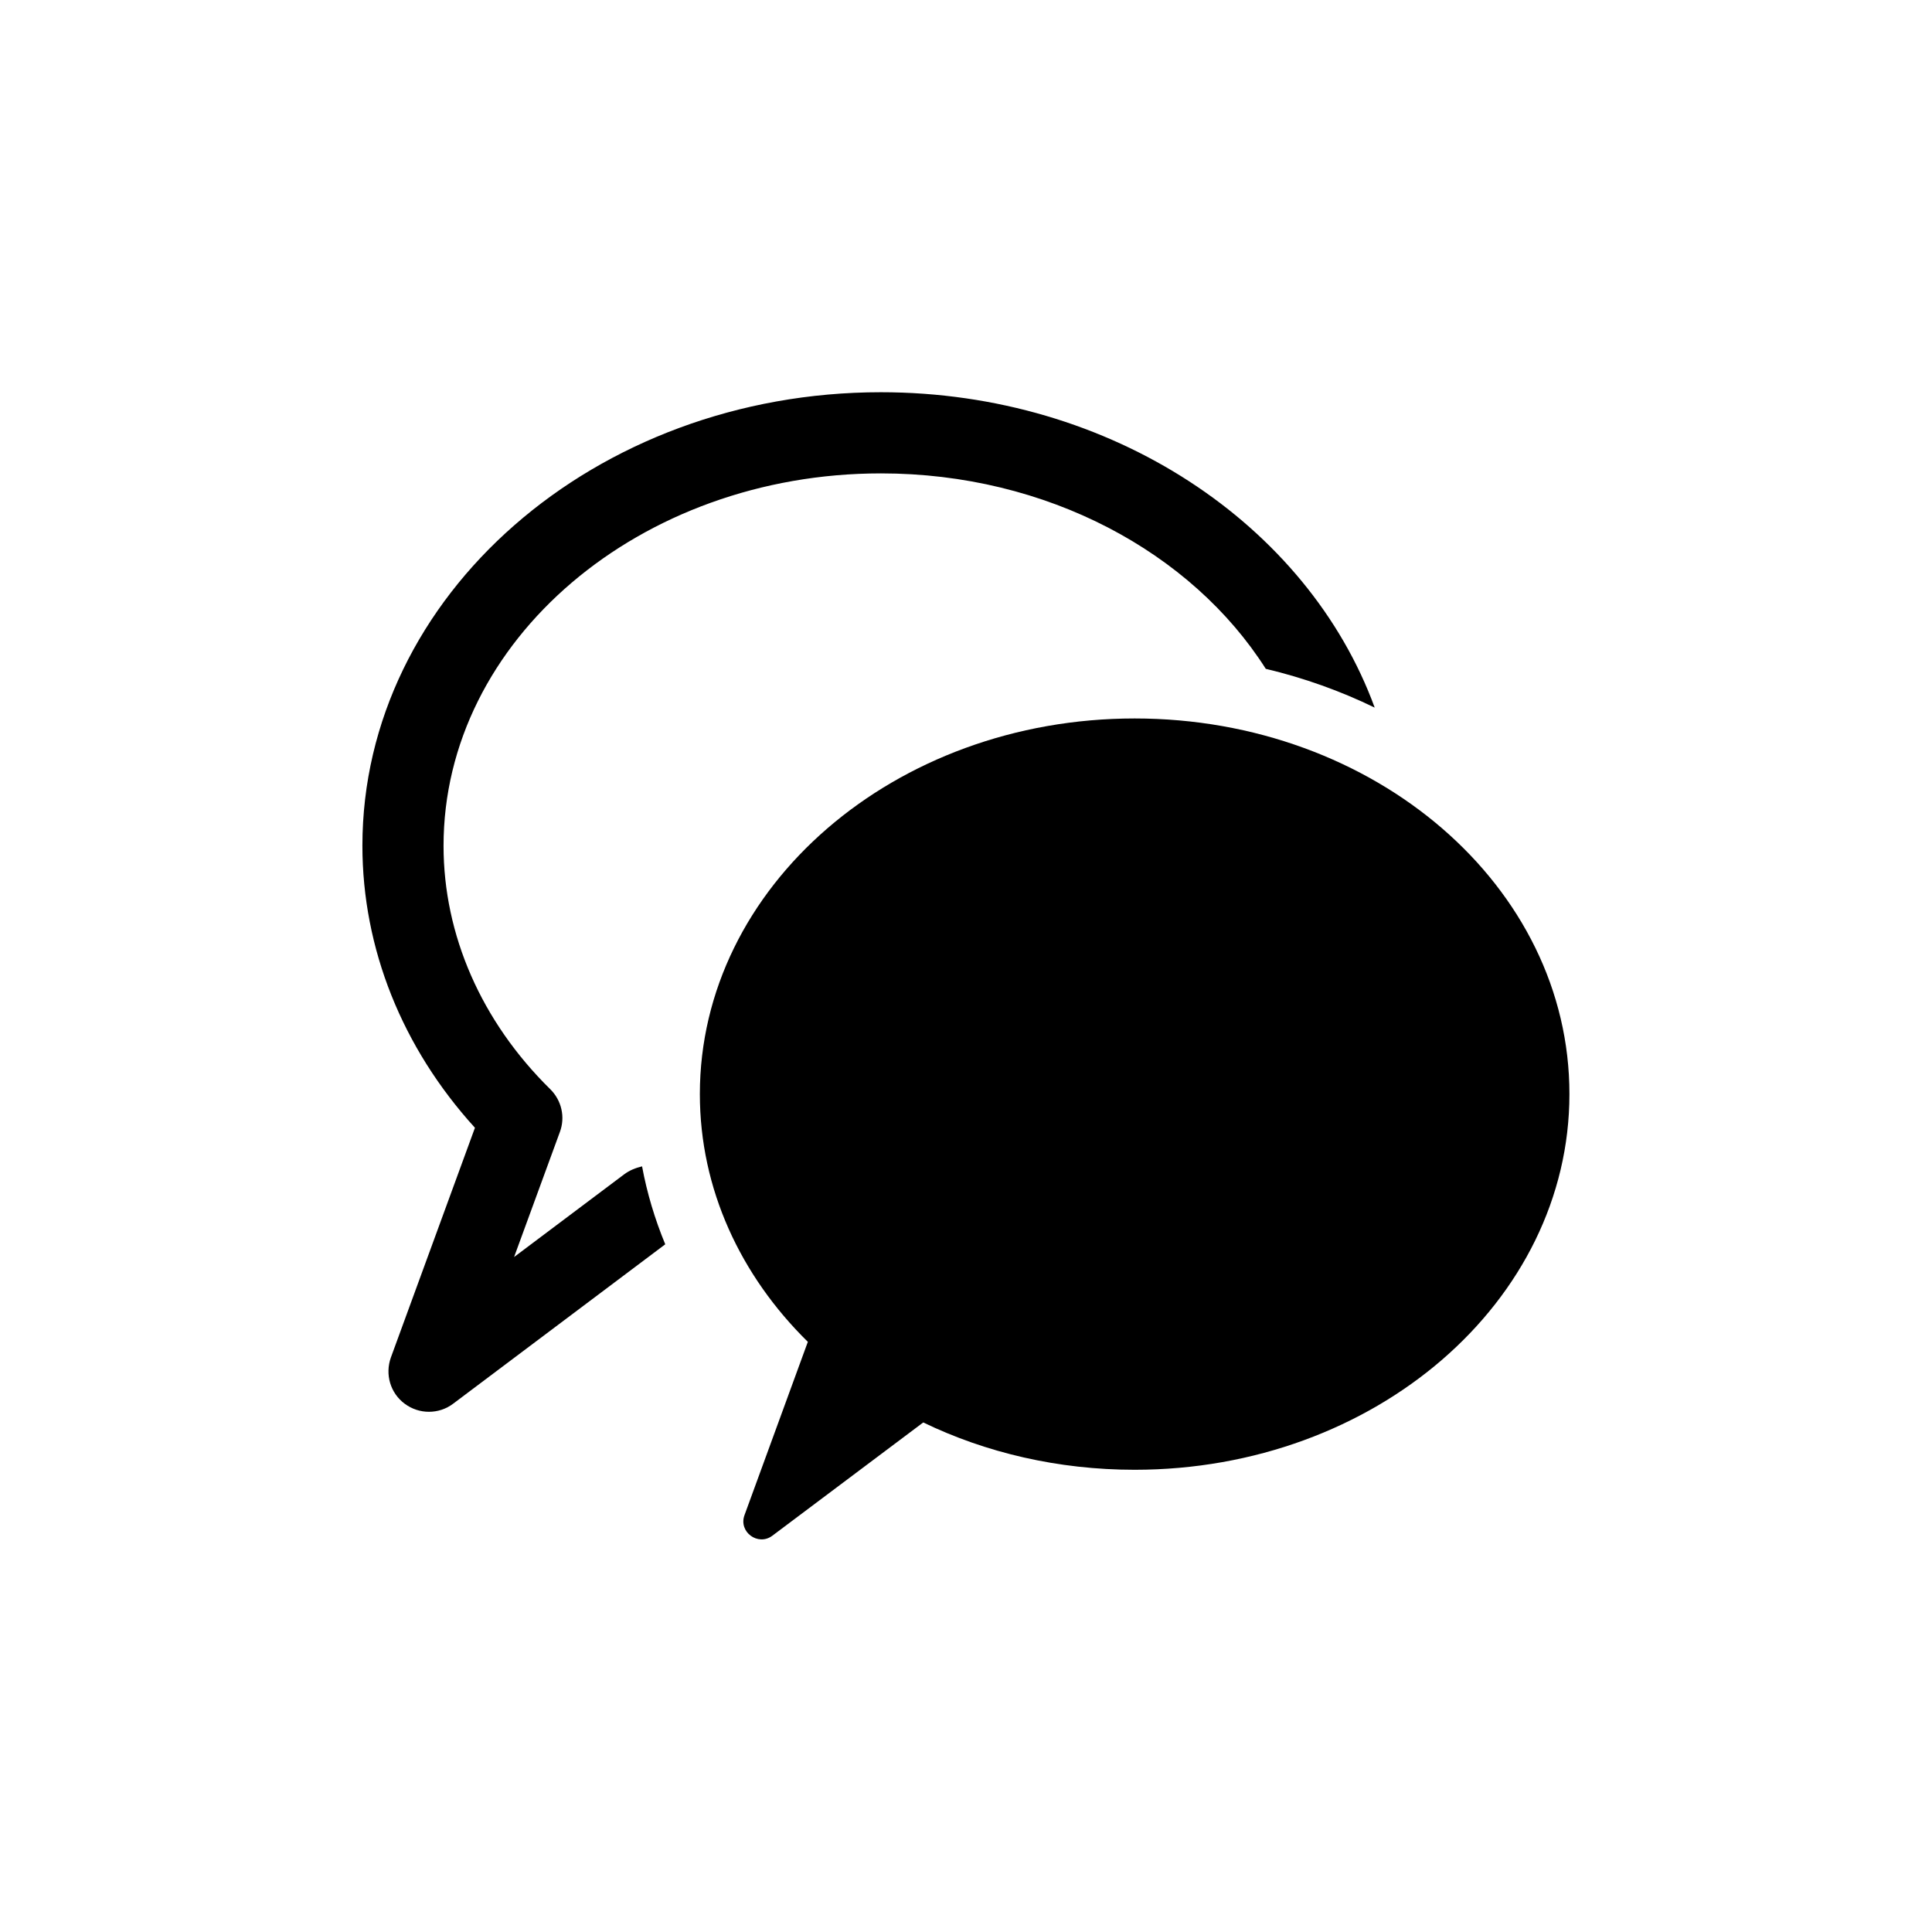
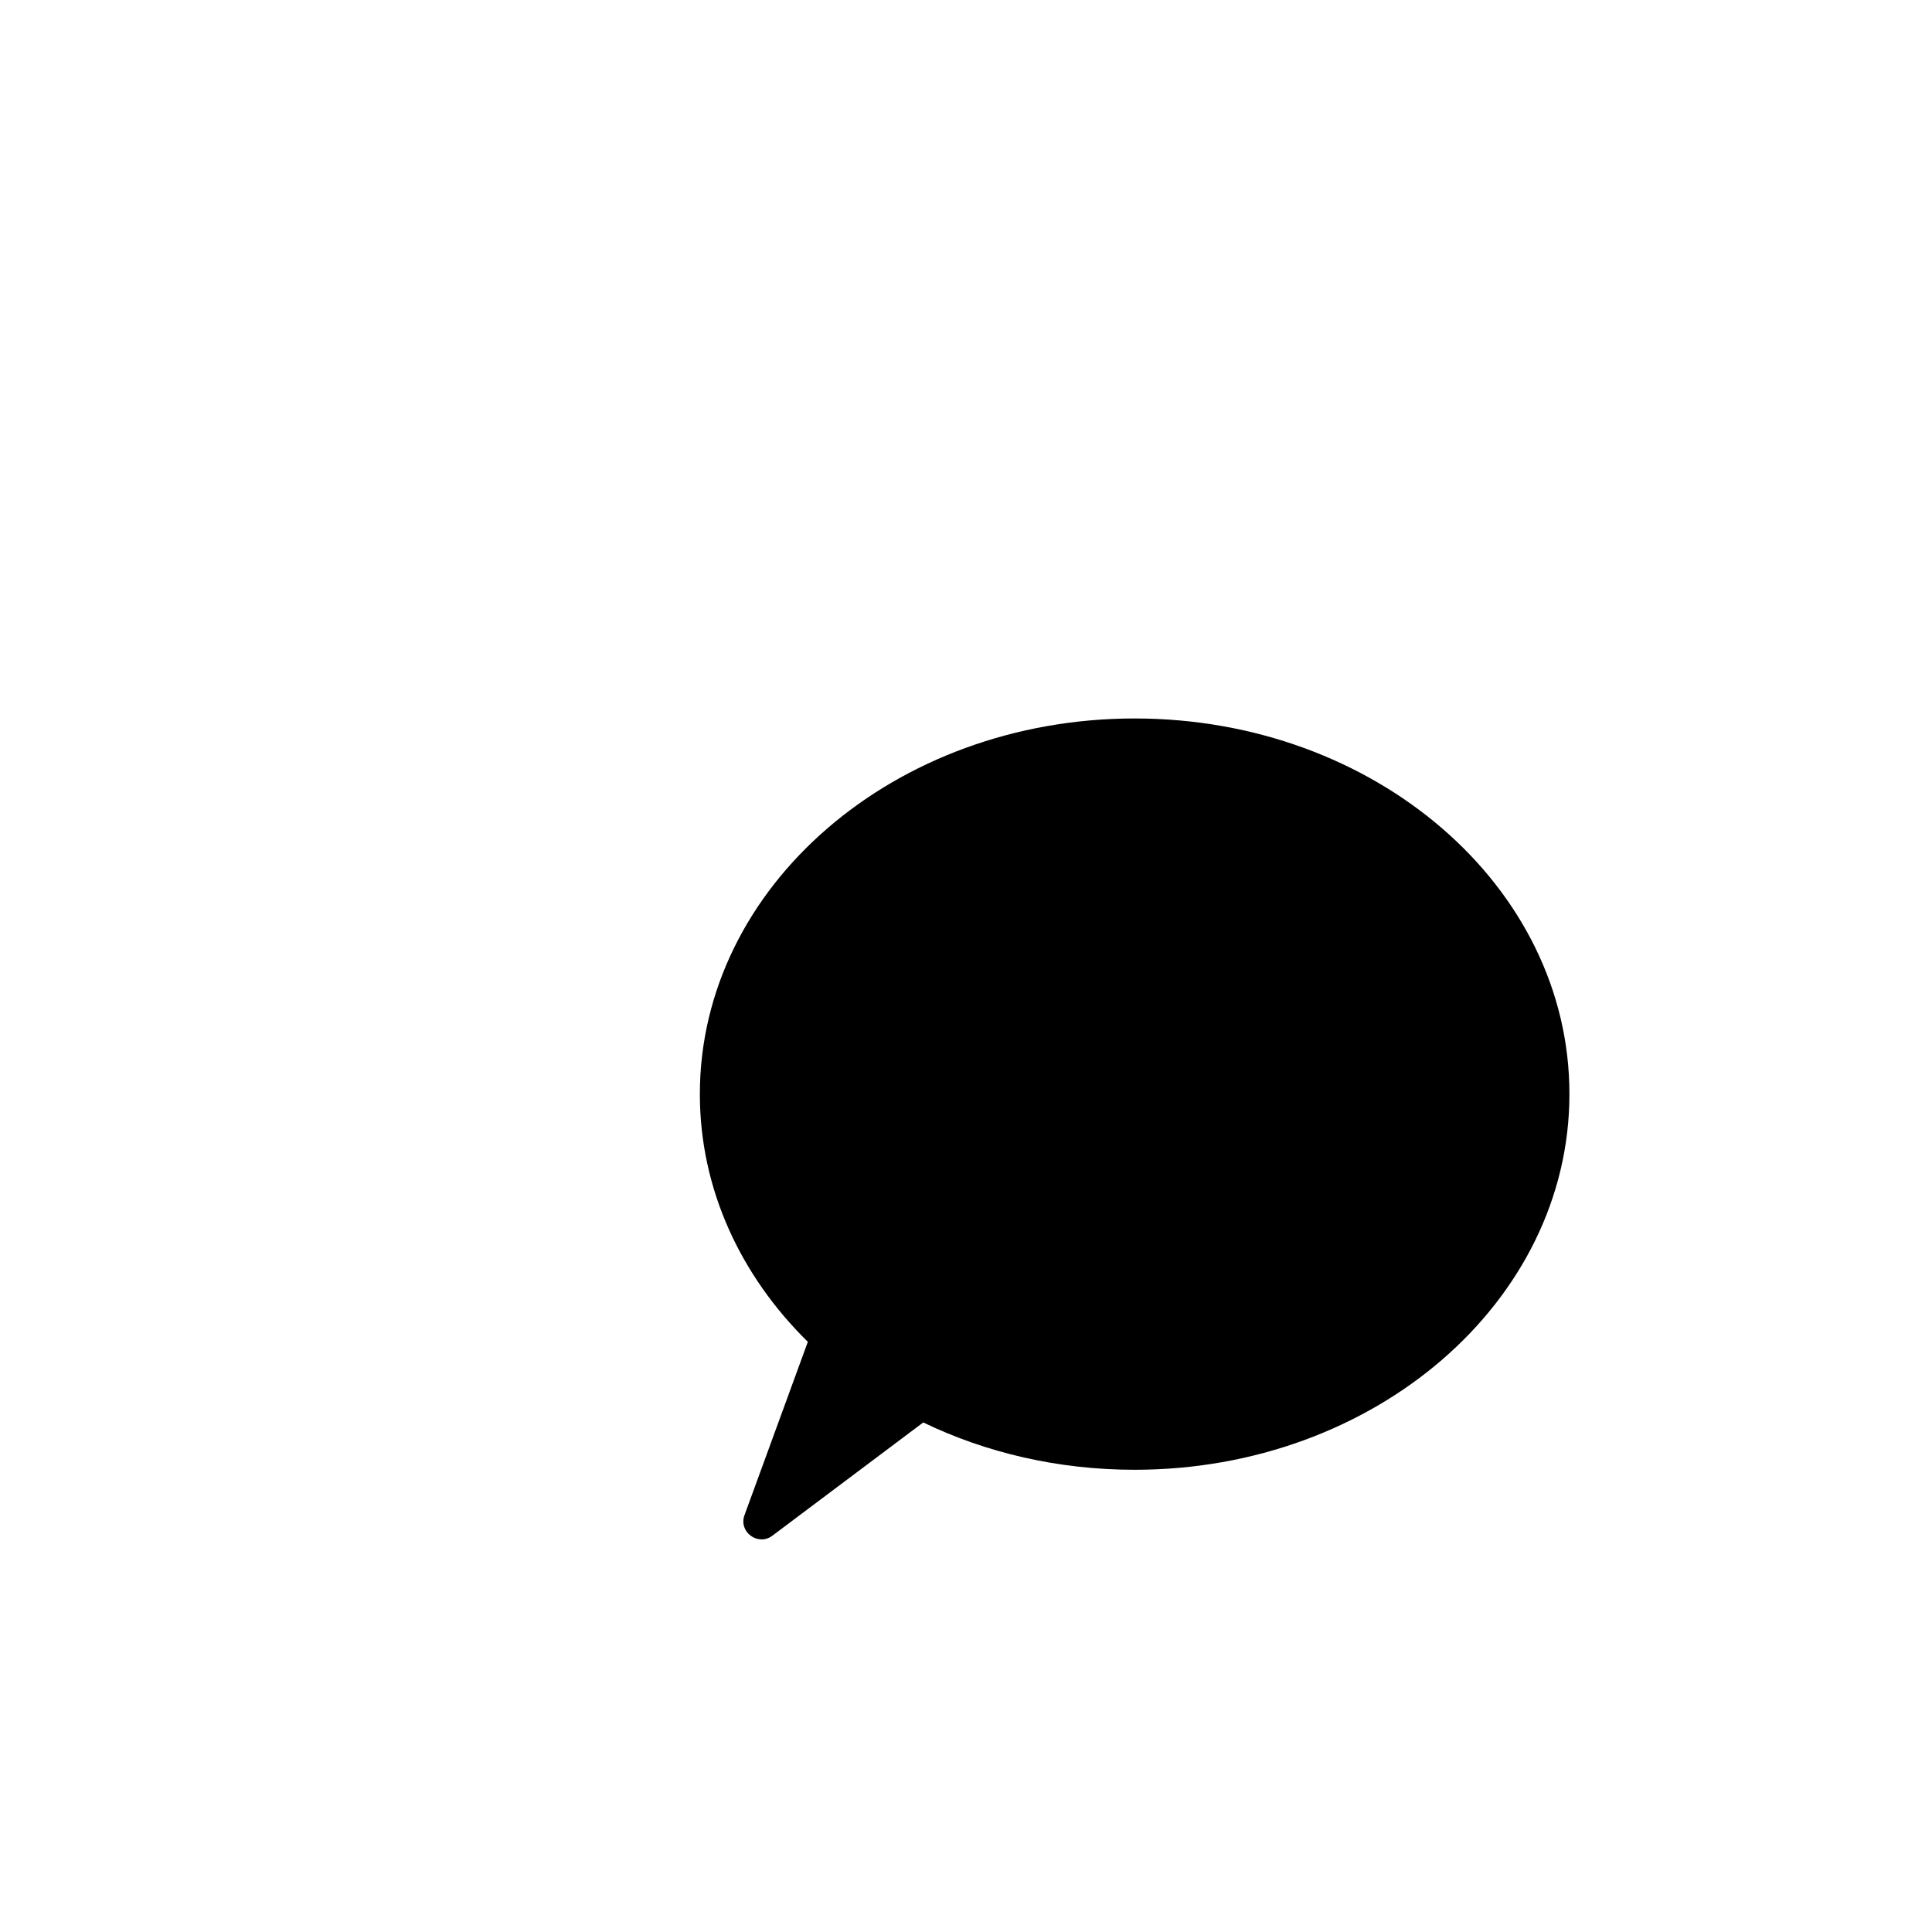
<svg xmlns="http://www.w3.org/2000/svg" fill="#000000" width="800px" height="800px" version="1.1" viewBox="144 144 512 512">
  <g>
    <path d="m444.69 334.4c-63.633 0-115.22 44.586-115.22 99.555 0 25.141 10.781 48.113 28.617 65.645l-16.777 45.898c-1.664 4.484 3.578 8.312 7.356 5.492l40.004-30.027c16.574 8.008 35.719 12.543 56.023 12.543 63.633 0 115.22-44.586 115.22-99.555 0.047-55.016-51.543-99.551-115.22-99.551z" />
-     <path d="m309.41 455.21-29.172 21.914 12.141-33.152c1.461-3.93 0.453-8.363-2.57-11.336-18.238-17.938-28.266-40.859-28.266-64.488 0-54.41 51.992-98.695 115.93-98.695 43.984 0 82.371 20.957 101.97 51.793 10.176 2.418 19.852 5.894 28.867 10.277-17.73-48.414-69.672-83.578-130.88-83.578-75.773 0-137.39 53.906-137.39 120.16 0 27.258 10.531 53.555 29.824 74.766l-22.27 60.859c-1.613 4.484-0.152 9.473 3.68 12.293 1.914 1.41 4.133 2.117 6.398 2.117s4.535-0.707 6.449-2.168l56.176-42.219c-2.769-6.699-4.836-13.602-6.144-20.656-1.715 0.402-3.328 1.055-4.738 2.113z" />
  </g>
</svg>